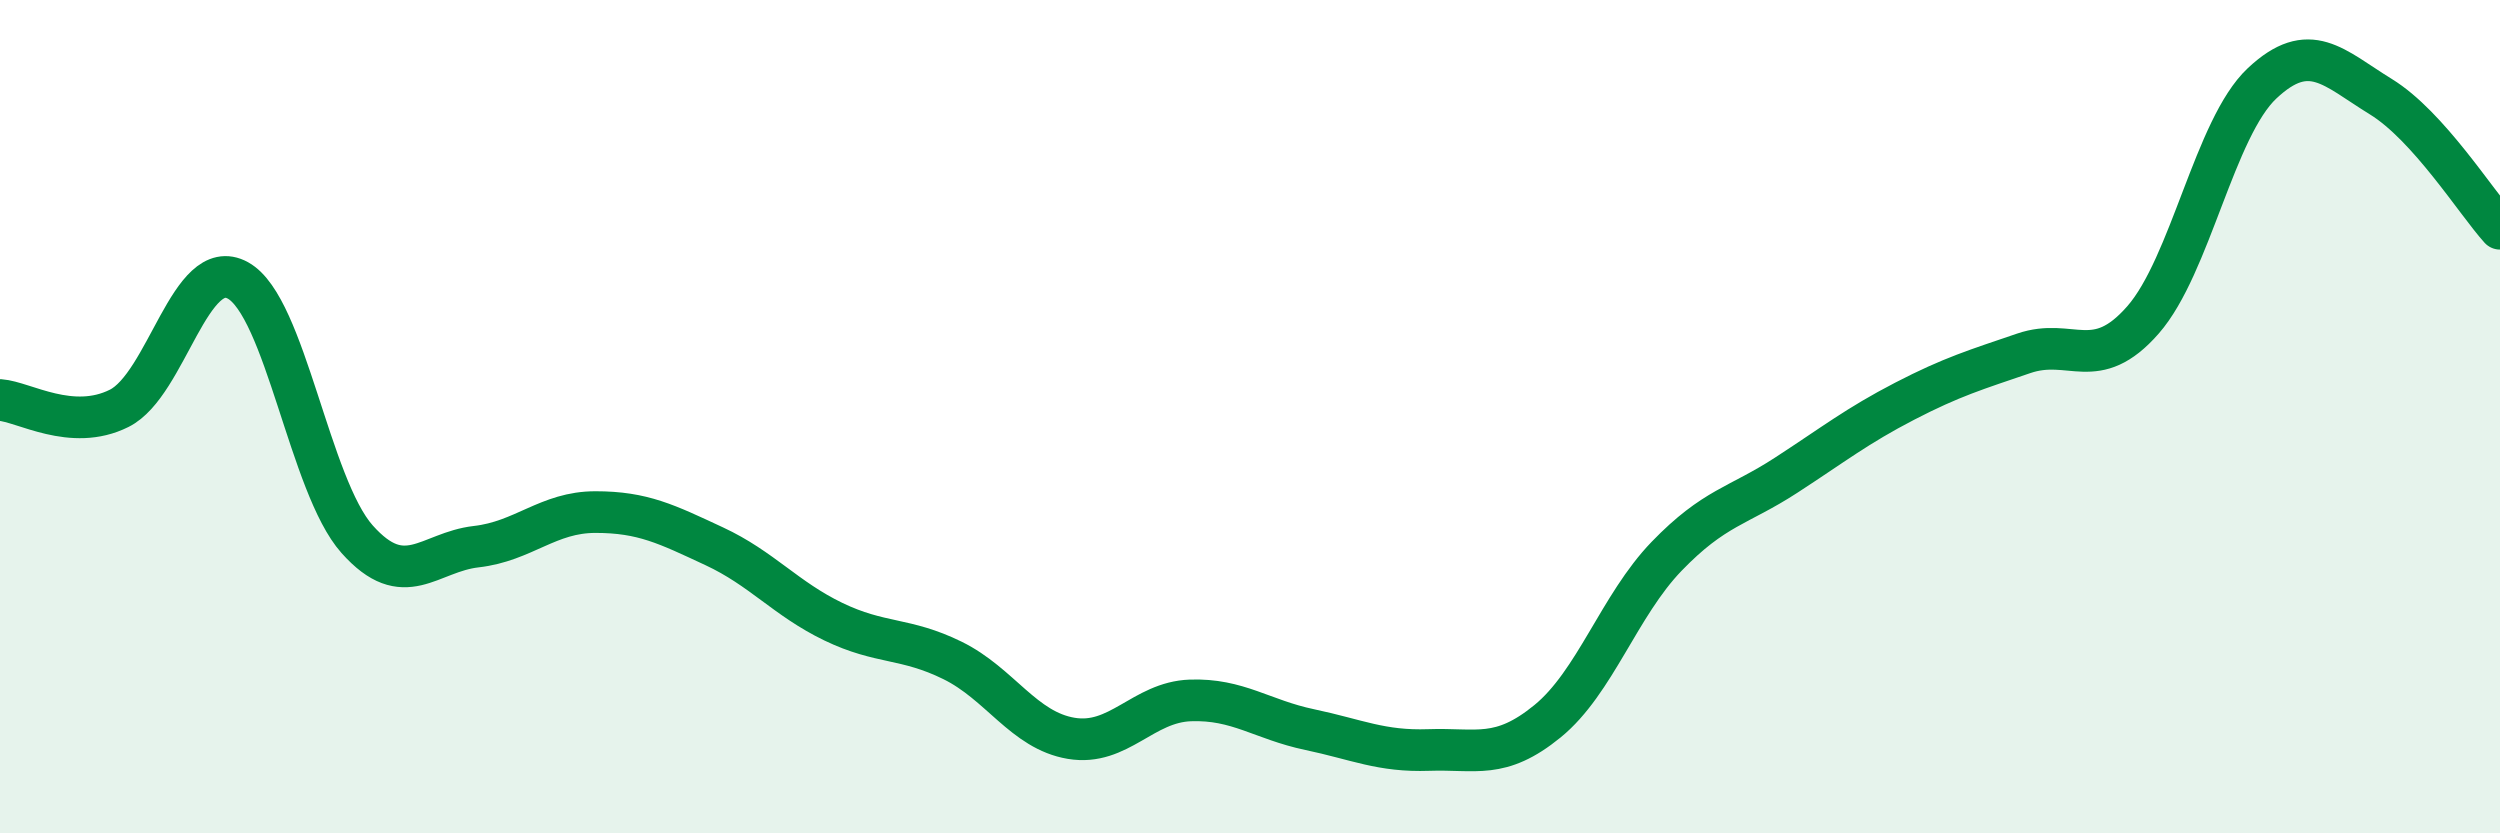
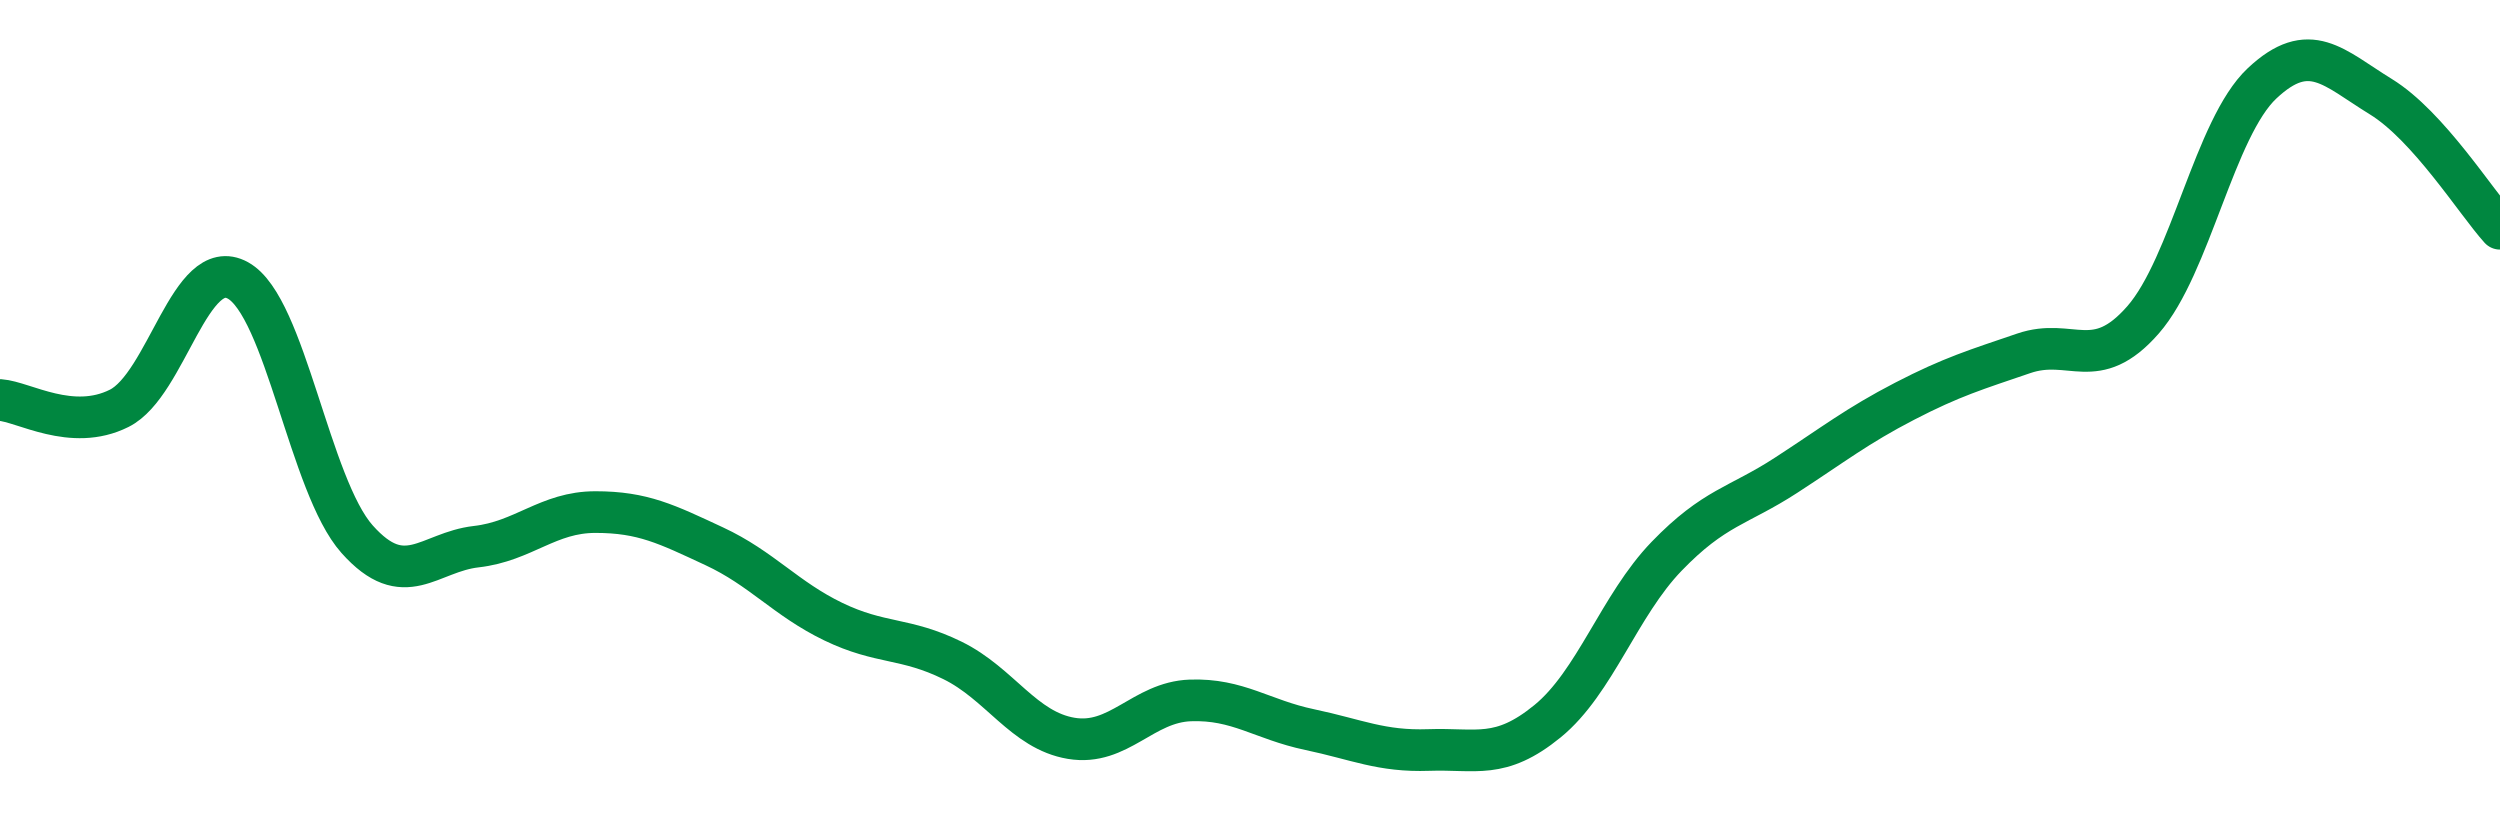
<svg xmlns="http://www.w3.org/2000/svg" width="60" height="20" viewBox="0 0 60 20">
-   <path d="M 0,9.6 C 0.57,9.64 1.72,10.37 2.86,9.8 C 4,9.23 4.57,6.1 5.71,6.73 C 6.85,7.36 7.43,11.66 8.57,12.94 C 9.71,14.22 10.29,13.25 11.43,13.12 C 12.57,12.99 13.15,12.29 14.29,12.29 C 15.43,12.29 16,12.58 17.14,13.11 C 18.28,13.64 18.86,14.37 20,14.92 C 21.14,15.47 21.72,15.29 22.86,15.85 C 24,16.41 24.57,17.53 25.71,17.72 C 26.85,17.91 27.43,16.85 28.57,16.81 C 29.71,16.77 30.29,17.27 31.43,17.51 C 32.57,17.75 33.15,18.04 34.29,18 C 35.43,17.96 36,18.24 37.14,17.31 C 38.28,16.38 38.86,14.53 40,13.35 C 41.14,12.17 41.72,12.15 42.86,11.41 C 44,10.67 44.57,10.22 45.71,9.63 C 46.85,9.04 47.43,8.87 48.57,8.48 C 49.71,8.09 50.29,8.98 51.43,7.68 C 52.57,6.38 53.15,3.07 54.29,2 C 55.43,0.93 56,1.62 57.14,2.32 C 58.28,3.02 59.43,4.86 60,5.49L60 20L0 20Z" fill="#008740" opacity="0.1" stroke-linecap="round" stroke-linejoin="round" />
  <path d="M 0,9.6 C 0.57,9.64 1.72,10.37 2.86,9.8 C 4,9.23 4.57,6.1 5.71,6.73 C 6.85,7.36 7.43,11.66 8.57,12.94 C 9.71,14.22 10.29,13.25 11.43,13.12 C 12.57,12.99 13.15,12.29 14.29,12.29 C 15.43,12.29 16,12.58 17.14,13.11 C 18.28,13.64 18.86,14.37 20,14.92 C 21.14,15.47 21.72,15.29 22.86,15.85 C 24,16.41 24.57,17.53 25.71,17.72 C 26.85,17.91 27.43,16.85 28.57,16.81 C 29.71,16.77 30.29,17.27 31.43,17.51 C 32.57,17.75 33.15,18.04 34.29,18 C 35.43,17.96 36,18.24 37.14,17.31 C 38.28,16.38 38.86,14.53 40,13.35 C 41.14,12.17 41.72,12.15 42.86,11.41 C 44,10.67 44.57,10.22 45.71,9.63 C 46.85,9.04 47.43,8.87 48.57,8.48 C 49.71,8.09 50.29,8.98 51.43,7.68 C 52.57,6.38 53.15,3.07 54.29,2 C 55.43,0.93 56,1.62 57.14,2.32 C 58.28,3.02 59.43,4.86 60,5.49" stroke="#008740" stroke-width="1" fill="none" stroke-linecap="round" stroke-linejoin="round" />
</svg>